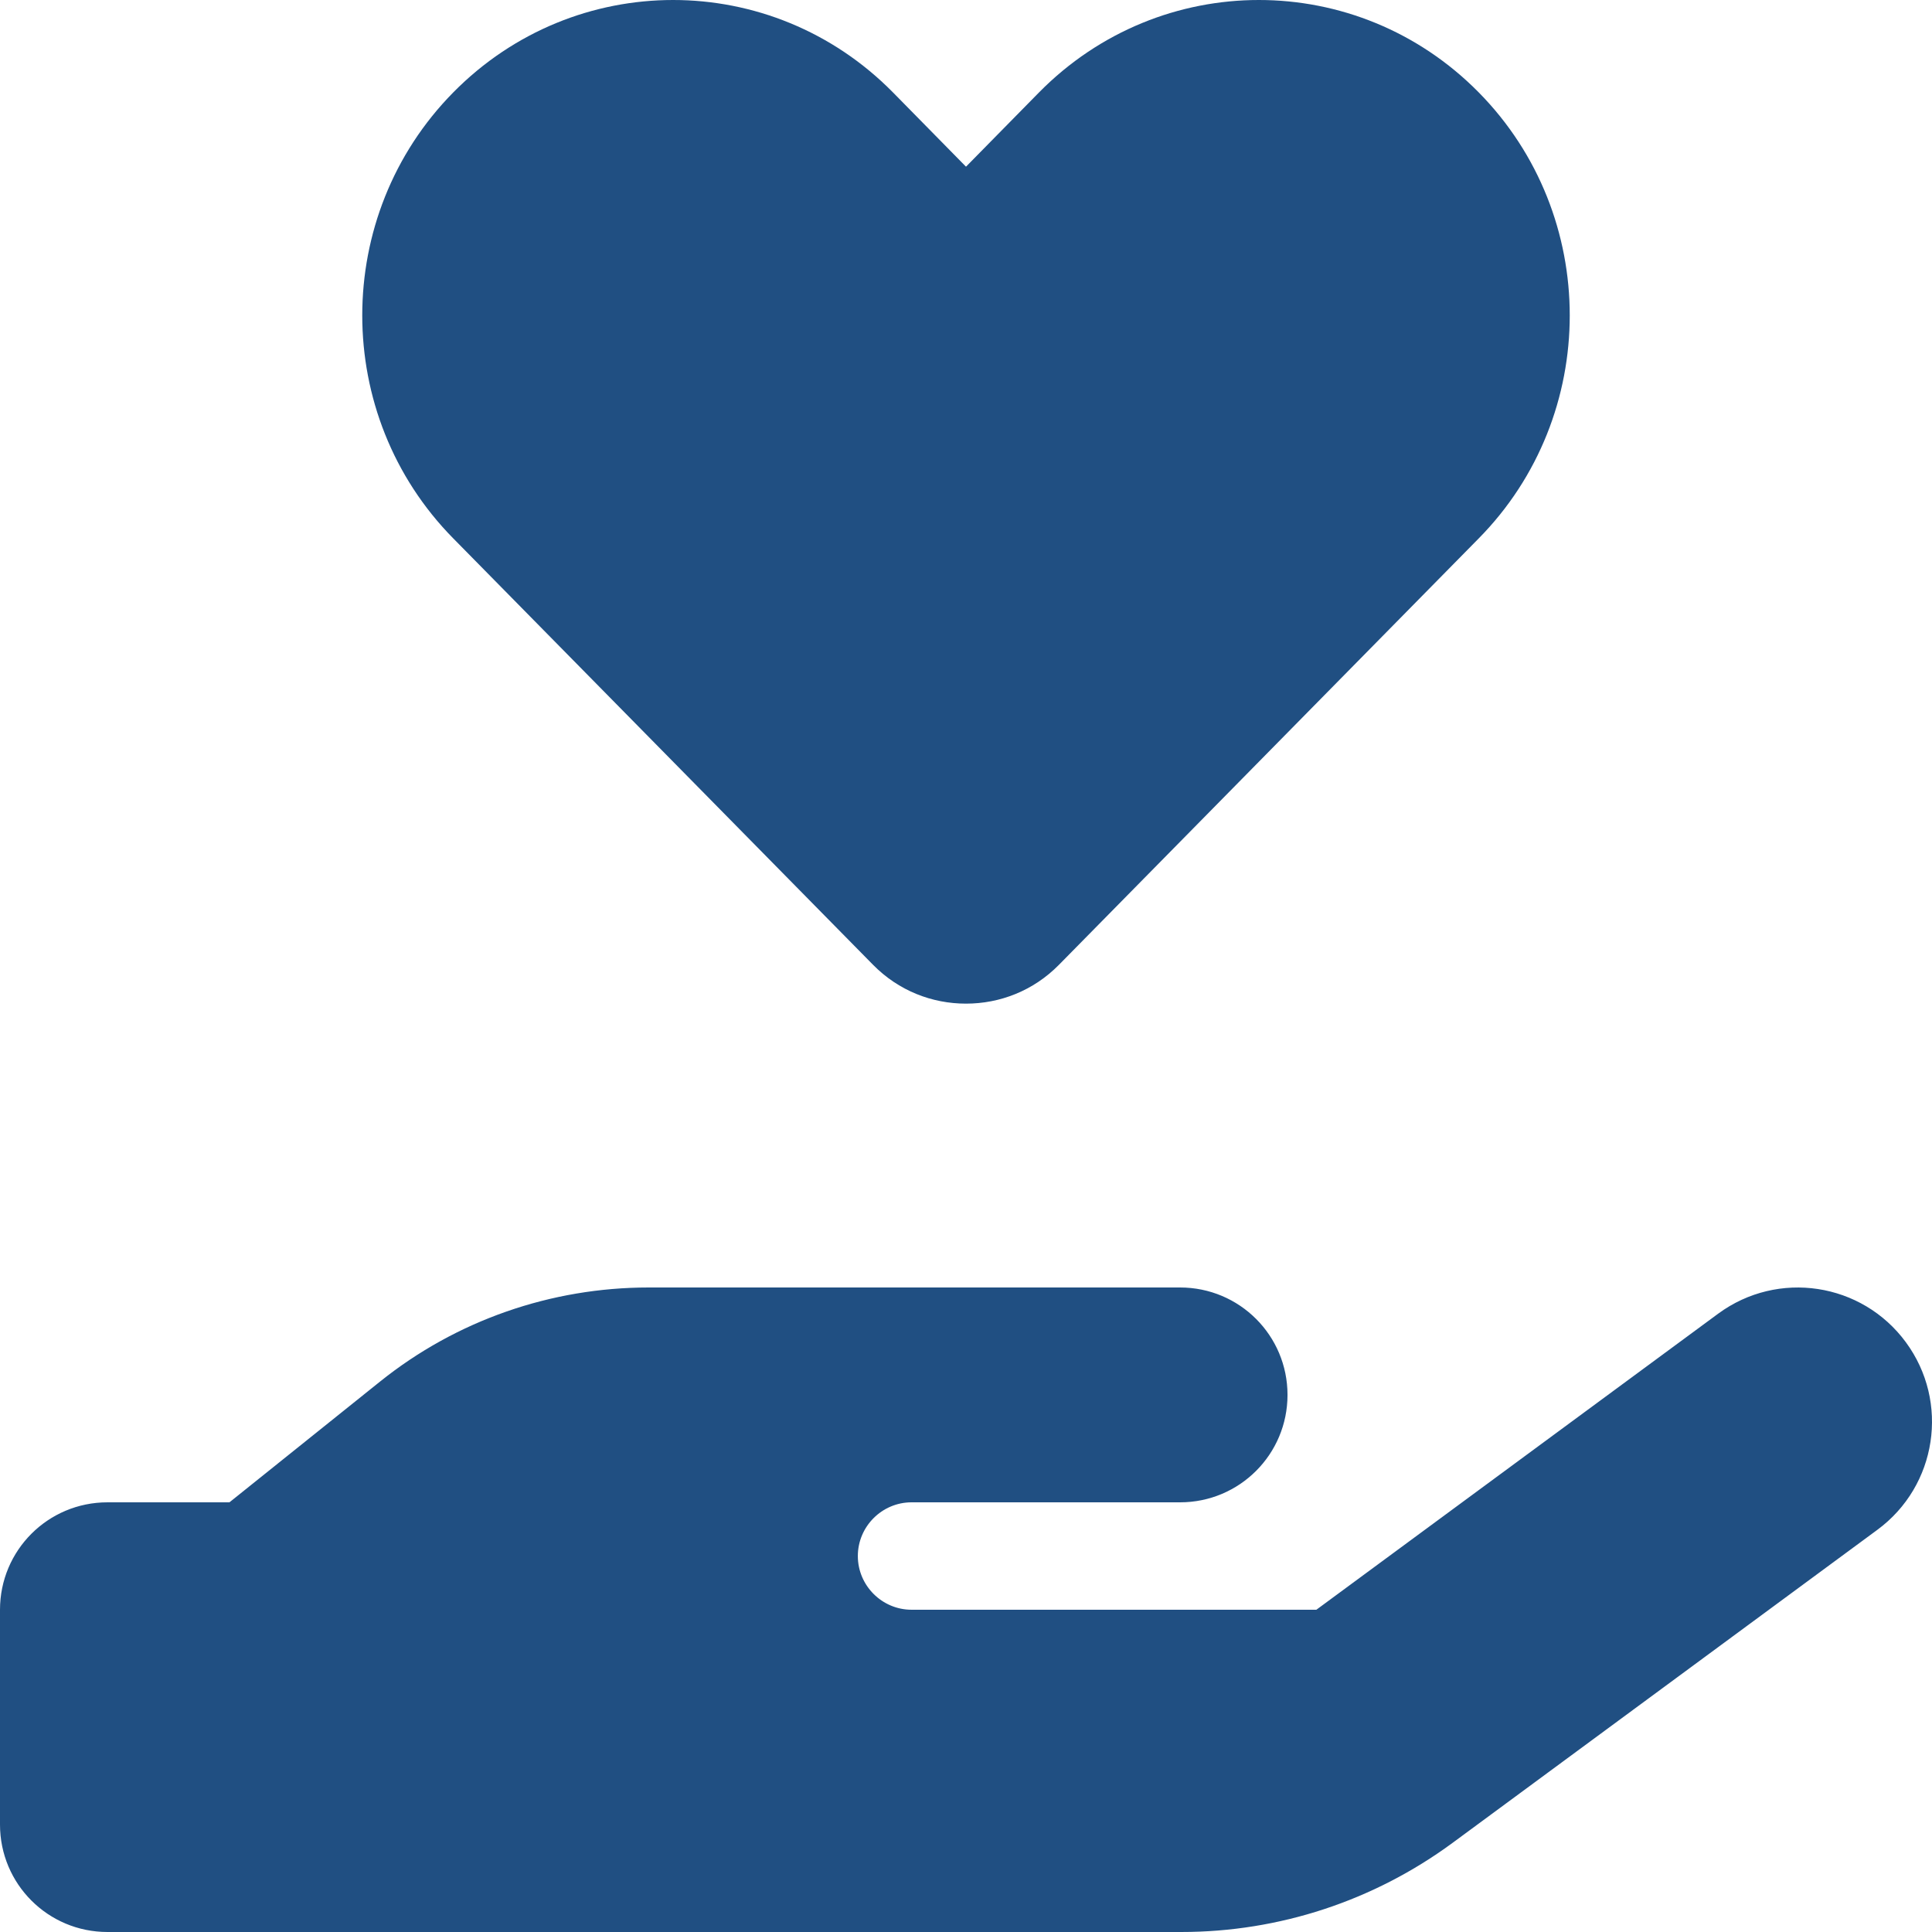
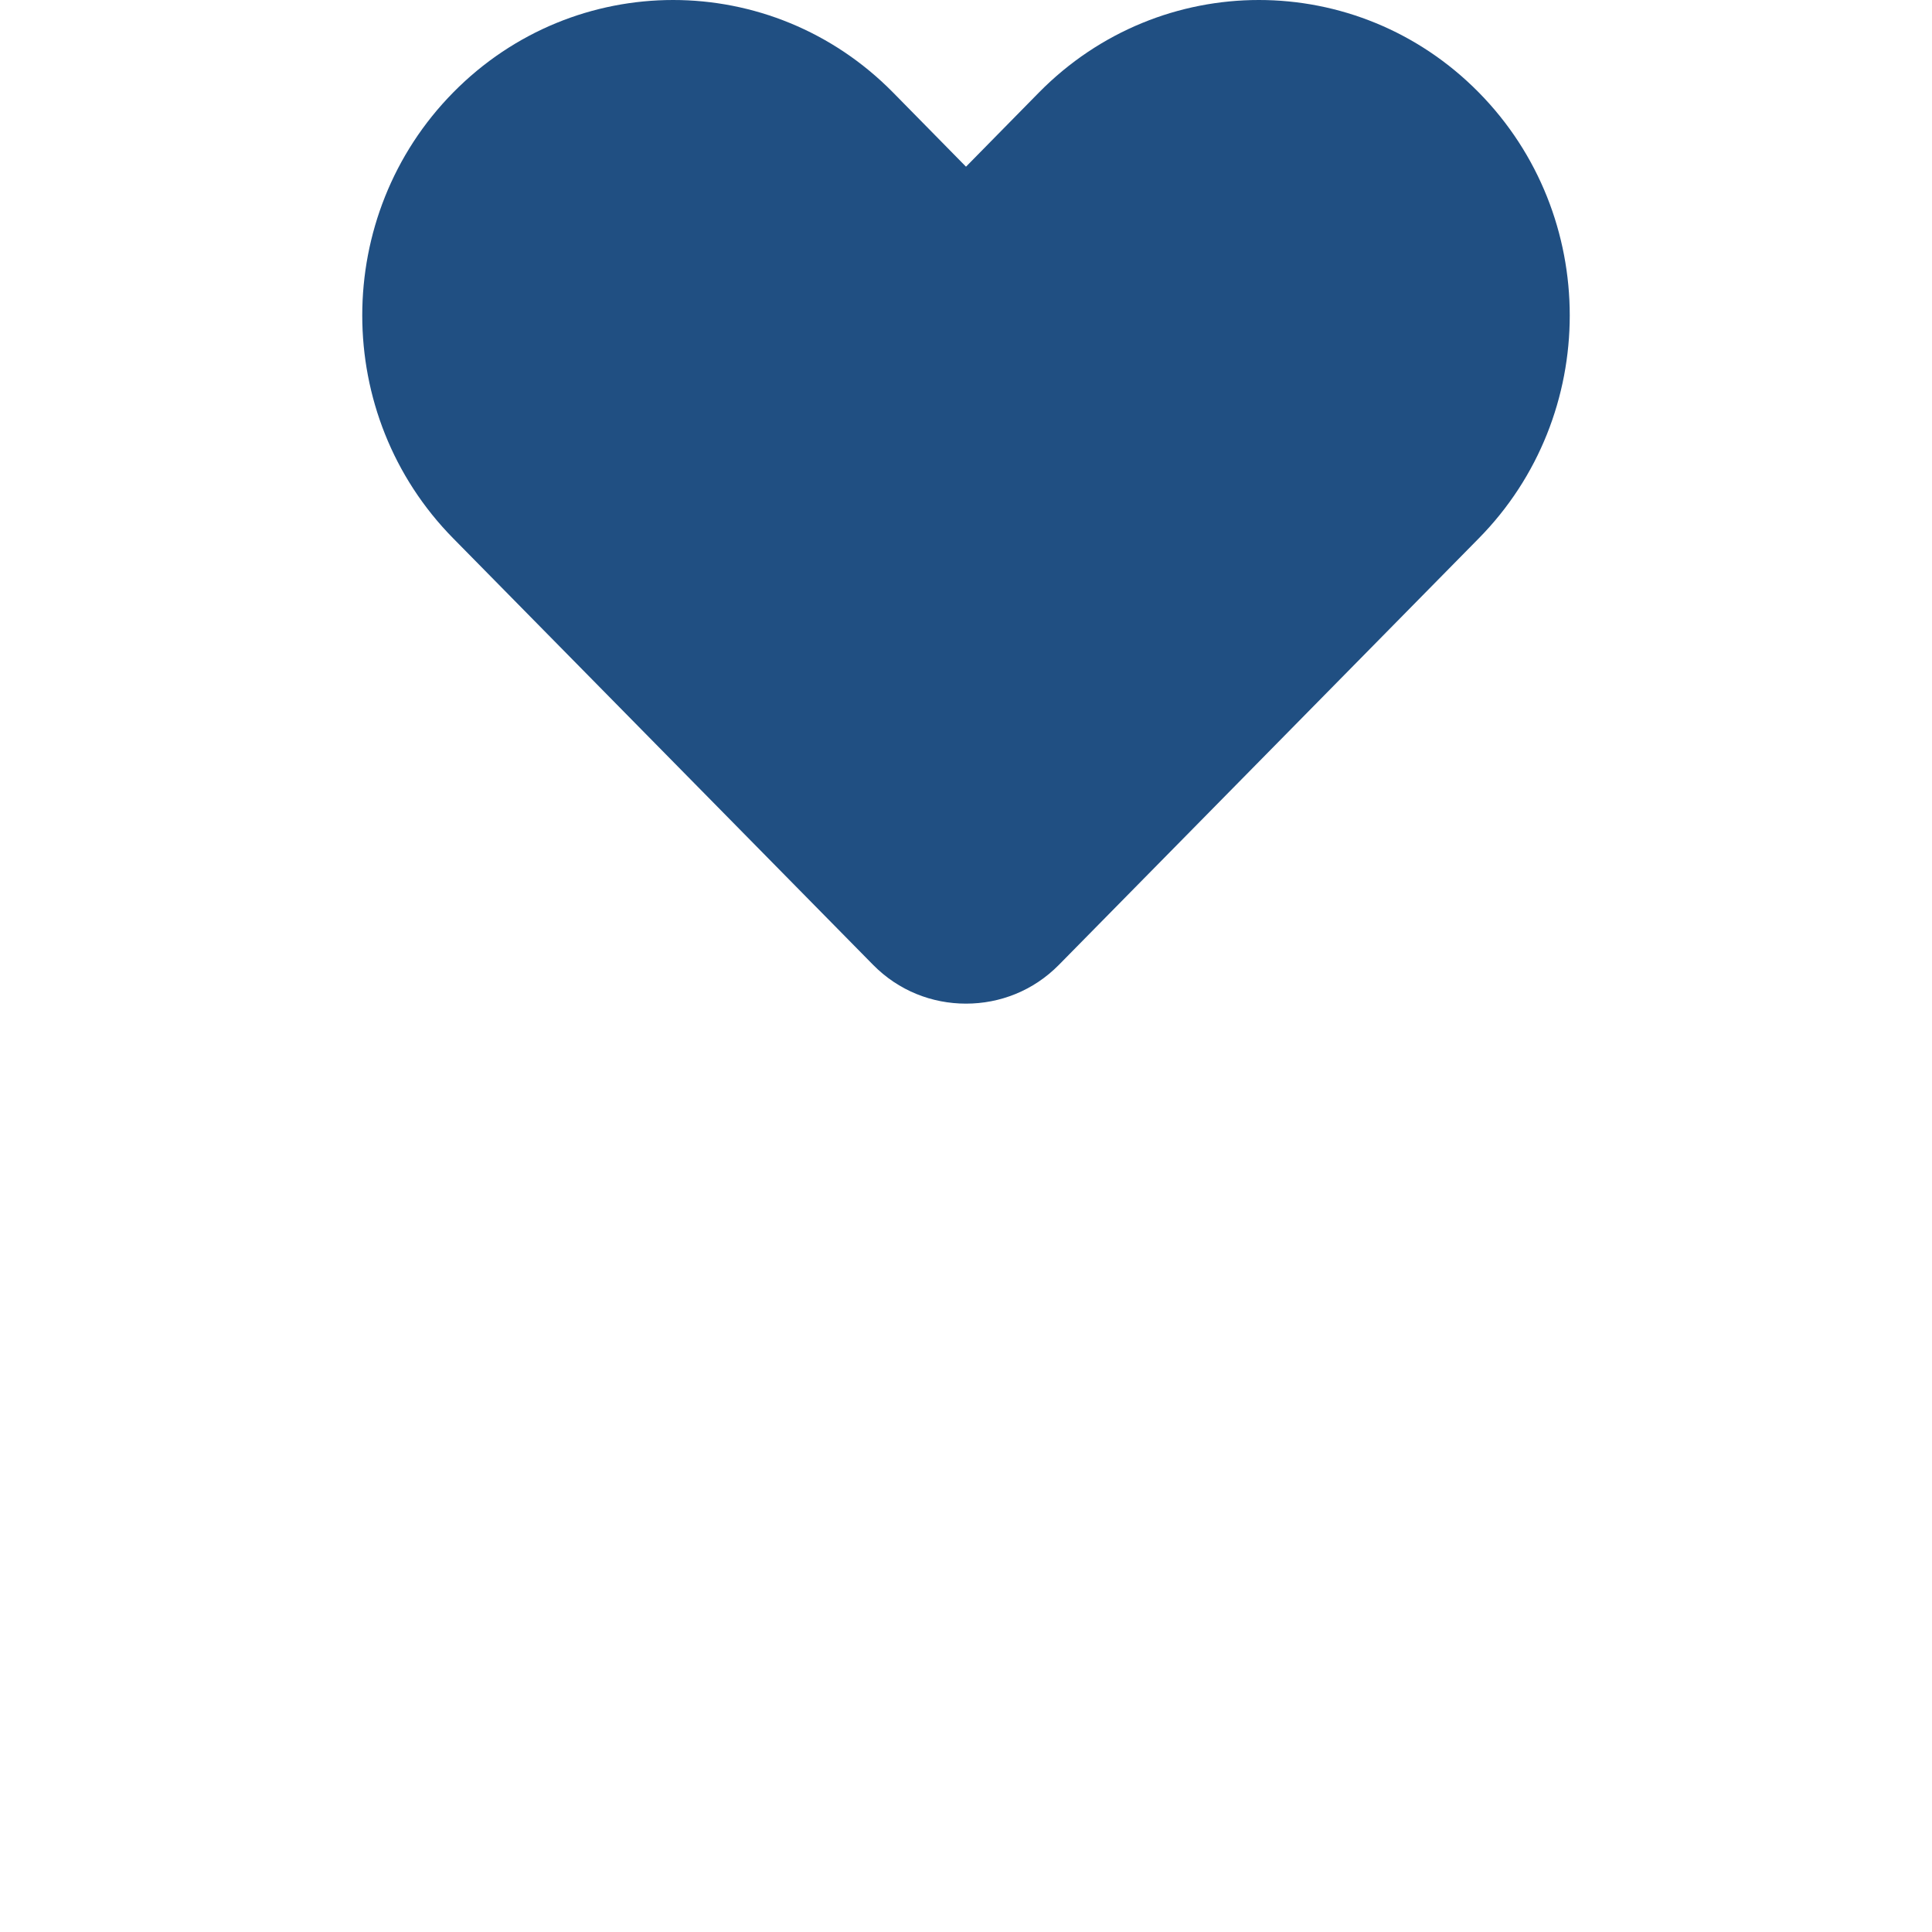
<svg xmlns="http://www.w3.org/2000/svg" id="_レイヤー_1" data-name="レイヤー_1" viewBox="0 0 512 512">
  <defs>
    <style> .cls-1 { fill: #204f82; } </style>
  </defs>
  <path class="cls-1" d="M120.14,142.703c-32.186-32.624-32.186-85.611,0-118.235,32.186-32.624,84.297-32.624,116.483,0l19.377,19.706,19.377-19.706c32.186-32.624,84.297-32.624,116.483,0s32.186,85.611,0,118.235l-111.228,112.98c-6.788,6.897-15.655,10.291-24.632,10.291s-17.845-3.394-24.632-10.291l-111.228-112.98Z" />
-   <path class="cls-1" d="M505.067,355.698c11.654,15.835,8.273,38.075-7.562,49.728l-112.623,82.999c-20.817,15.301-45.903,23.574-71.79,23.574H28.467C12.721,512,0,499.279,0,483.533v-56.934C0,410.853,12.721,398.132,28.467,398.132h32.335l39.943-32.026c20.194-16.191,45.281-24.909,71.168-24.909h140.823c15.746,0,28.467,12.721,28.467,28.467s-12.721,28.467-28.467,28.467h-71.168c-7.828,0-14.233,6.405-14.233,14.233s6.405,14.233,14.233,14.233h107.285l106.485-78.462c15.835-11.654,38.075-8.273,49.728,7.562Z" />
</svg>